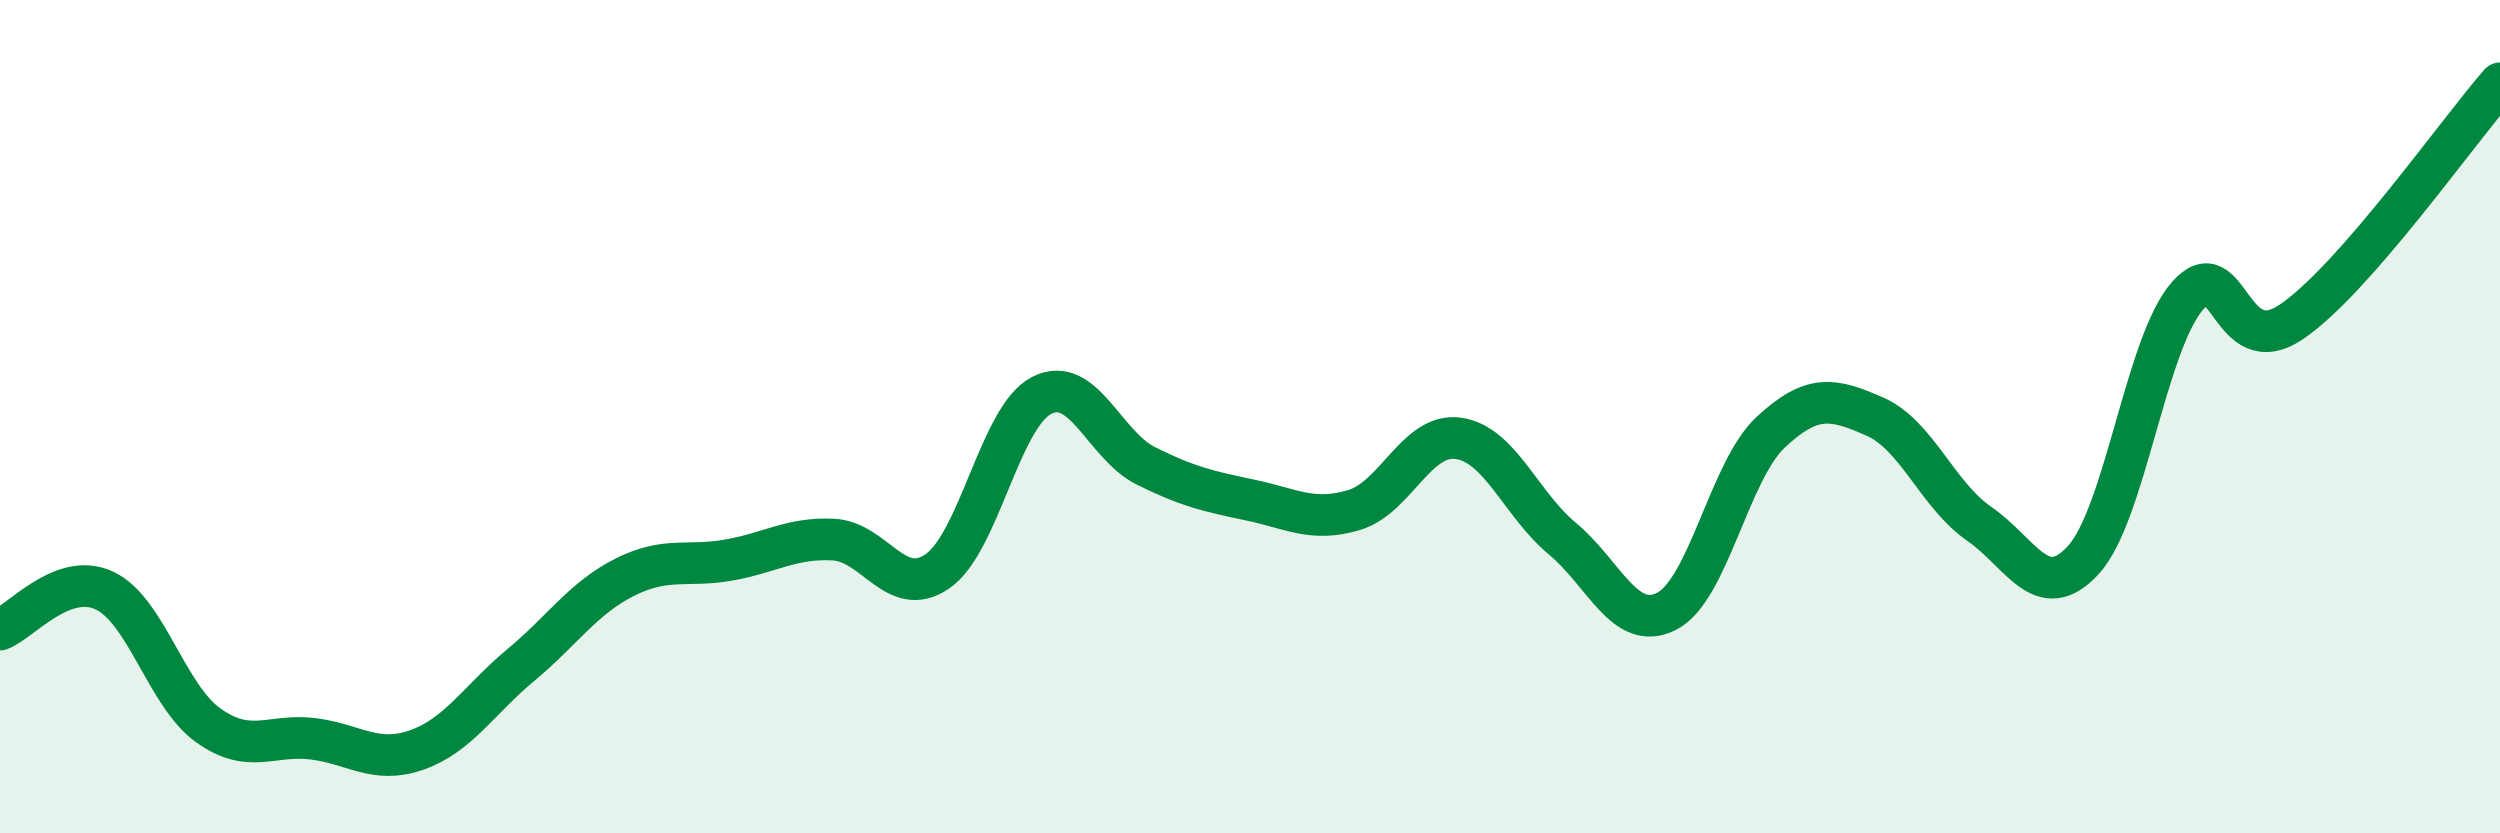
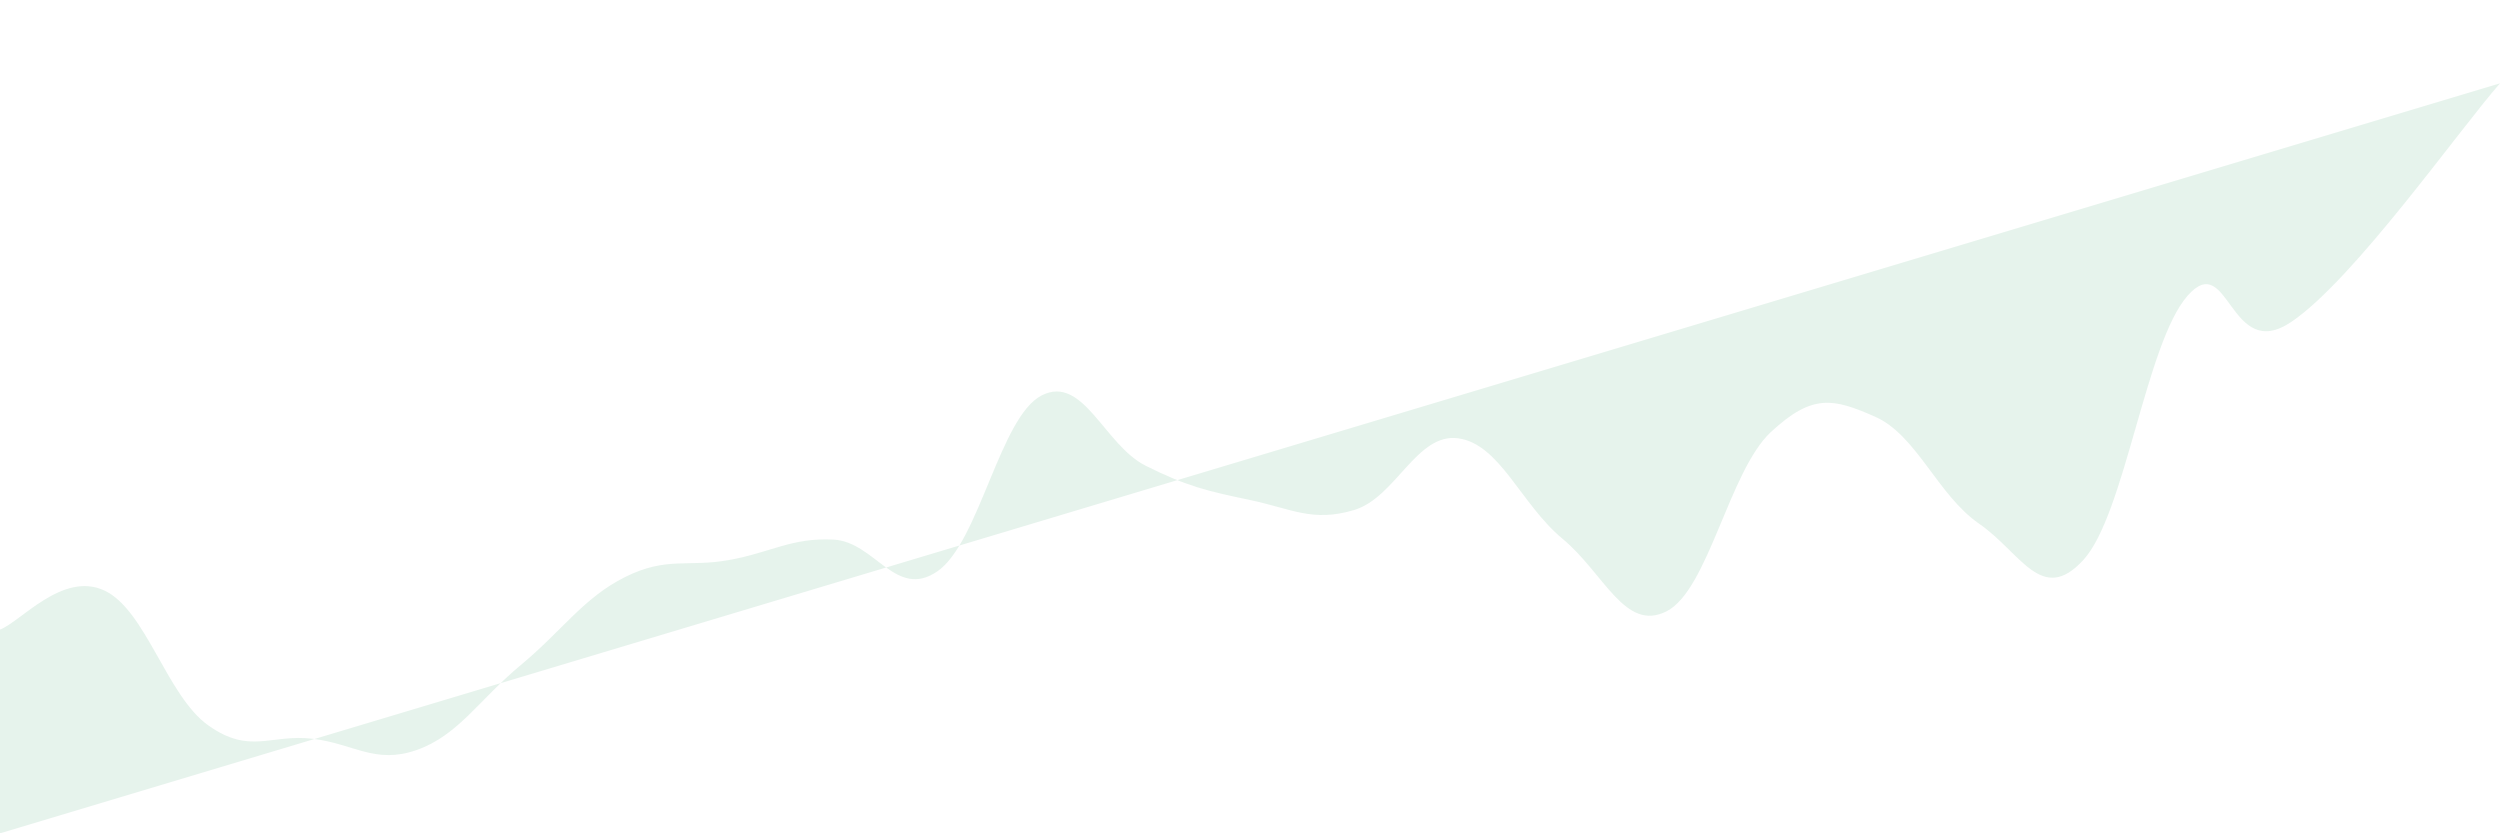
<svg xmlns="http://www.w3.org/2000/svg" width="60" height="20" viewBox="0 0 60 20">
-   <path d="M 0,15.11 C 0.5,14.92 1.5,13.71 2.5,14.17 C 3.5,14.63 4,16.7 5,17.41 C 6,18.12 6.5,17.61 7.5,17.73 C 8.5,17.85 9,18.35 10,18 C 11,17.65 11.5,16.79 12.5,15.96 C 13.5,15.13 14,14.35 15,13.85 C 16,13.35 16.5,13.62 17.5,13.44 C 18.5,13.26 19,12.9 20,12.95 C 21,13 21.5,14.4 22.5,13.71 C 23.5,13.02 24,10 25,9.49 C 26,8.98 26.5,10.68 27.5,11.18 C 28.5,11.68 29,11.79 30,12 C 31,12.21 31.5,12.54 32.5,12.24 C 33.5,11.94 34,10.38 35,10.52 C 36,10.66 36.5,12.1 37.5,12.93 C 38.5,13.76 39,15.18 40,14.67 C 41,14.16 41.5,11.3 42.5,10.37 C 43.5,9.44 44,9.56 45,10 C 46,10.44 46.5,11.88 47.5,12.57 C 48.5,13.26 49,14.53 50,13.44 C 51,12.35 51.5,8.24 52.5,7.1 C 53.5,5.96 53.5,8.74 55,7.72 C 56.5,6.7 59,3.14 60,2L60 20L0 20Z" fill="#008740" opacity="0.1" stroke-linecap="round" stroke-linejoin="round" />
-   <path d="M 0,15.11 C 0.5,14.92 1.5,13.71 2.5,14.17 C 3.5,14.63 4,16.7 5,17.41 C 6,18.12 6.5,17.61 7.5,17.73 C 8.5,17.85 9,18.35 10,18 C 11,17.65 11.5,16.79 12.5,15.96 C 13.5,15.13 14,14.35 15,13.85 C 16,13.35 16.5,13.62 17.5,13.44 C 18.5,13.26 19,12.9 20,12.95 C 21,13 21.5,14.4 22.5,13.71 C 23.5,13.02 24,10 25,9.49 C 26,8.98 26.5,10.68 27.5,11.18 C 28.5,11.68 29,11.79 30,12 C 31,12.21 31.5,12.54 32.5,12.24 C 33.5,11.94 34,10.38 35,10.52 C 36,10.66 36.5,12.1 37.5,12.93 C 38.5,13.76 39,15.18 40,14.67 C 41,14.16 41.5,11.3 42.5,10.37 C 43.5,9.44 44,9.56 45,10 C 46,10.44 46.5,11.88 47.5,12.57 C 48.5,13.26 49,14.53 50,13.44 C 51,12.35 51.5,8.24 52.5,7.1 C 53.5,5.96 53.5,8.74 55,7.72 C 56.5,6.7 59,3.14 60,2" stroke="#008740" stroke-width="1" fill="none" stroke-linecap="round" stroke-linejoin="round" />
+   <path d="M 0,15.11 C 0.5,14.92 1.5,13.71 2.5,14.17 C 3.5,14.63 4,16.7 5,17.41 C 6,18.12 6.5,17.61 7.5,17.73 C 8.5,17.85 9,18.35 10,18 C 11,17.65 11.5,16.79 12.5,15.96 C 13.5,15.13 14,14.35 15,13.85 C 16,13.35 16.5,13.62 17.5,13.44 C 18.5,13.26 19,12.9 20,12.95 C 21,13 21.5,14.4 22.5,13.71 C 23.5,13.02 24,10 25,9.49 C 26,8.98 26.5,10.68 27.5,11.18 C 28.5,11.68 29,11.79 30,12 C 31,12.21 31.5,12.54 32.5,12.24 C 33.5,11.94 34,10.38 35,10.52 C 36,10.66 36.5,12.1 37.5,12.93 C 38.5,13.76 39,15.18 40,14.67 C 41,14.16 41.5,11.3 42.5,10.37 C 43.5,9.44 44,9.56 45,10 C 46,10.44 46.5,11.88 47.5,12.57 C 48.5,13.26 49,14.53 50,13.44 C 51,12.35 51.5,8.24 52.5,7.1 C 53.5,5.96 53.5,8.74 55,7.72 C 56.5,6.7 59,3.14 60,2L0 20Z" fill="#008740" opacity="0.1" stroke-linecap="round" stroke-linejoin="round" />
</svg>